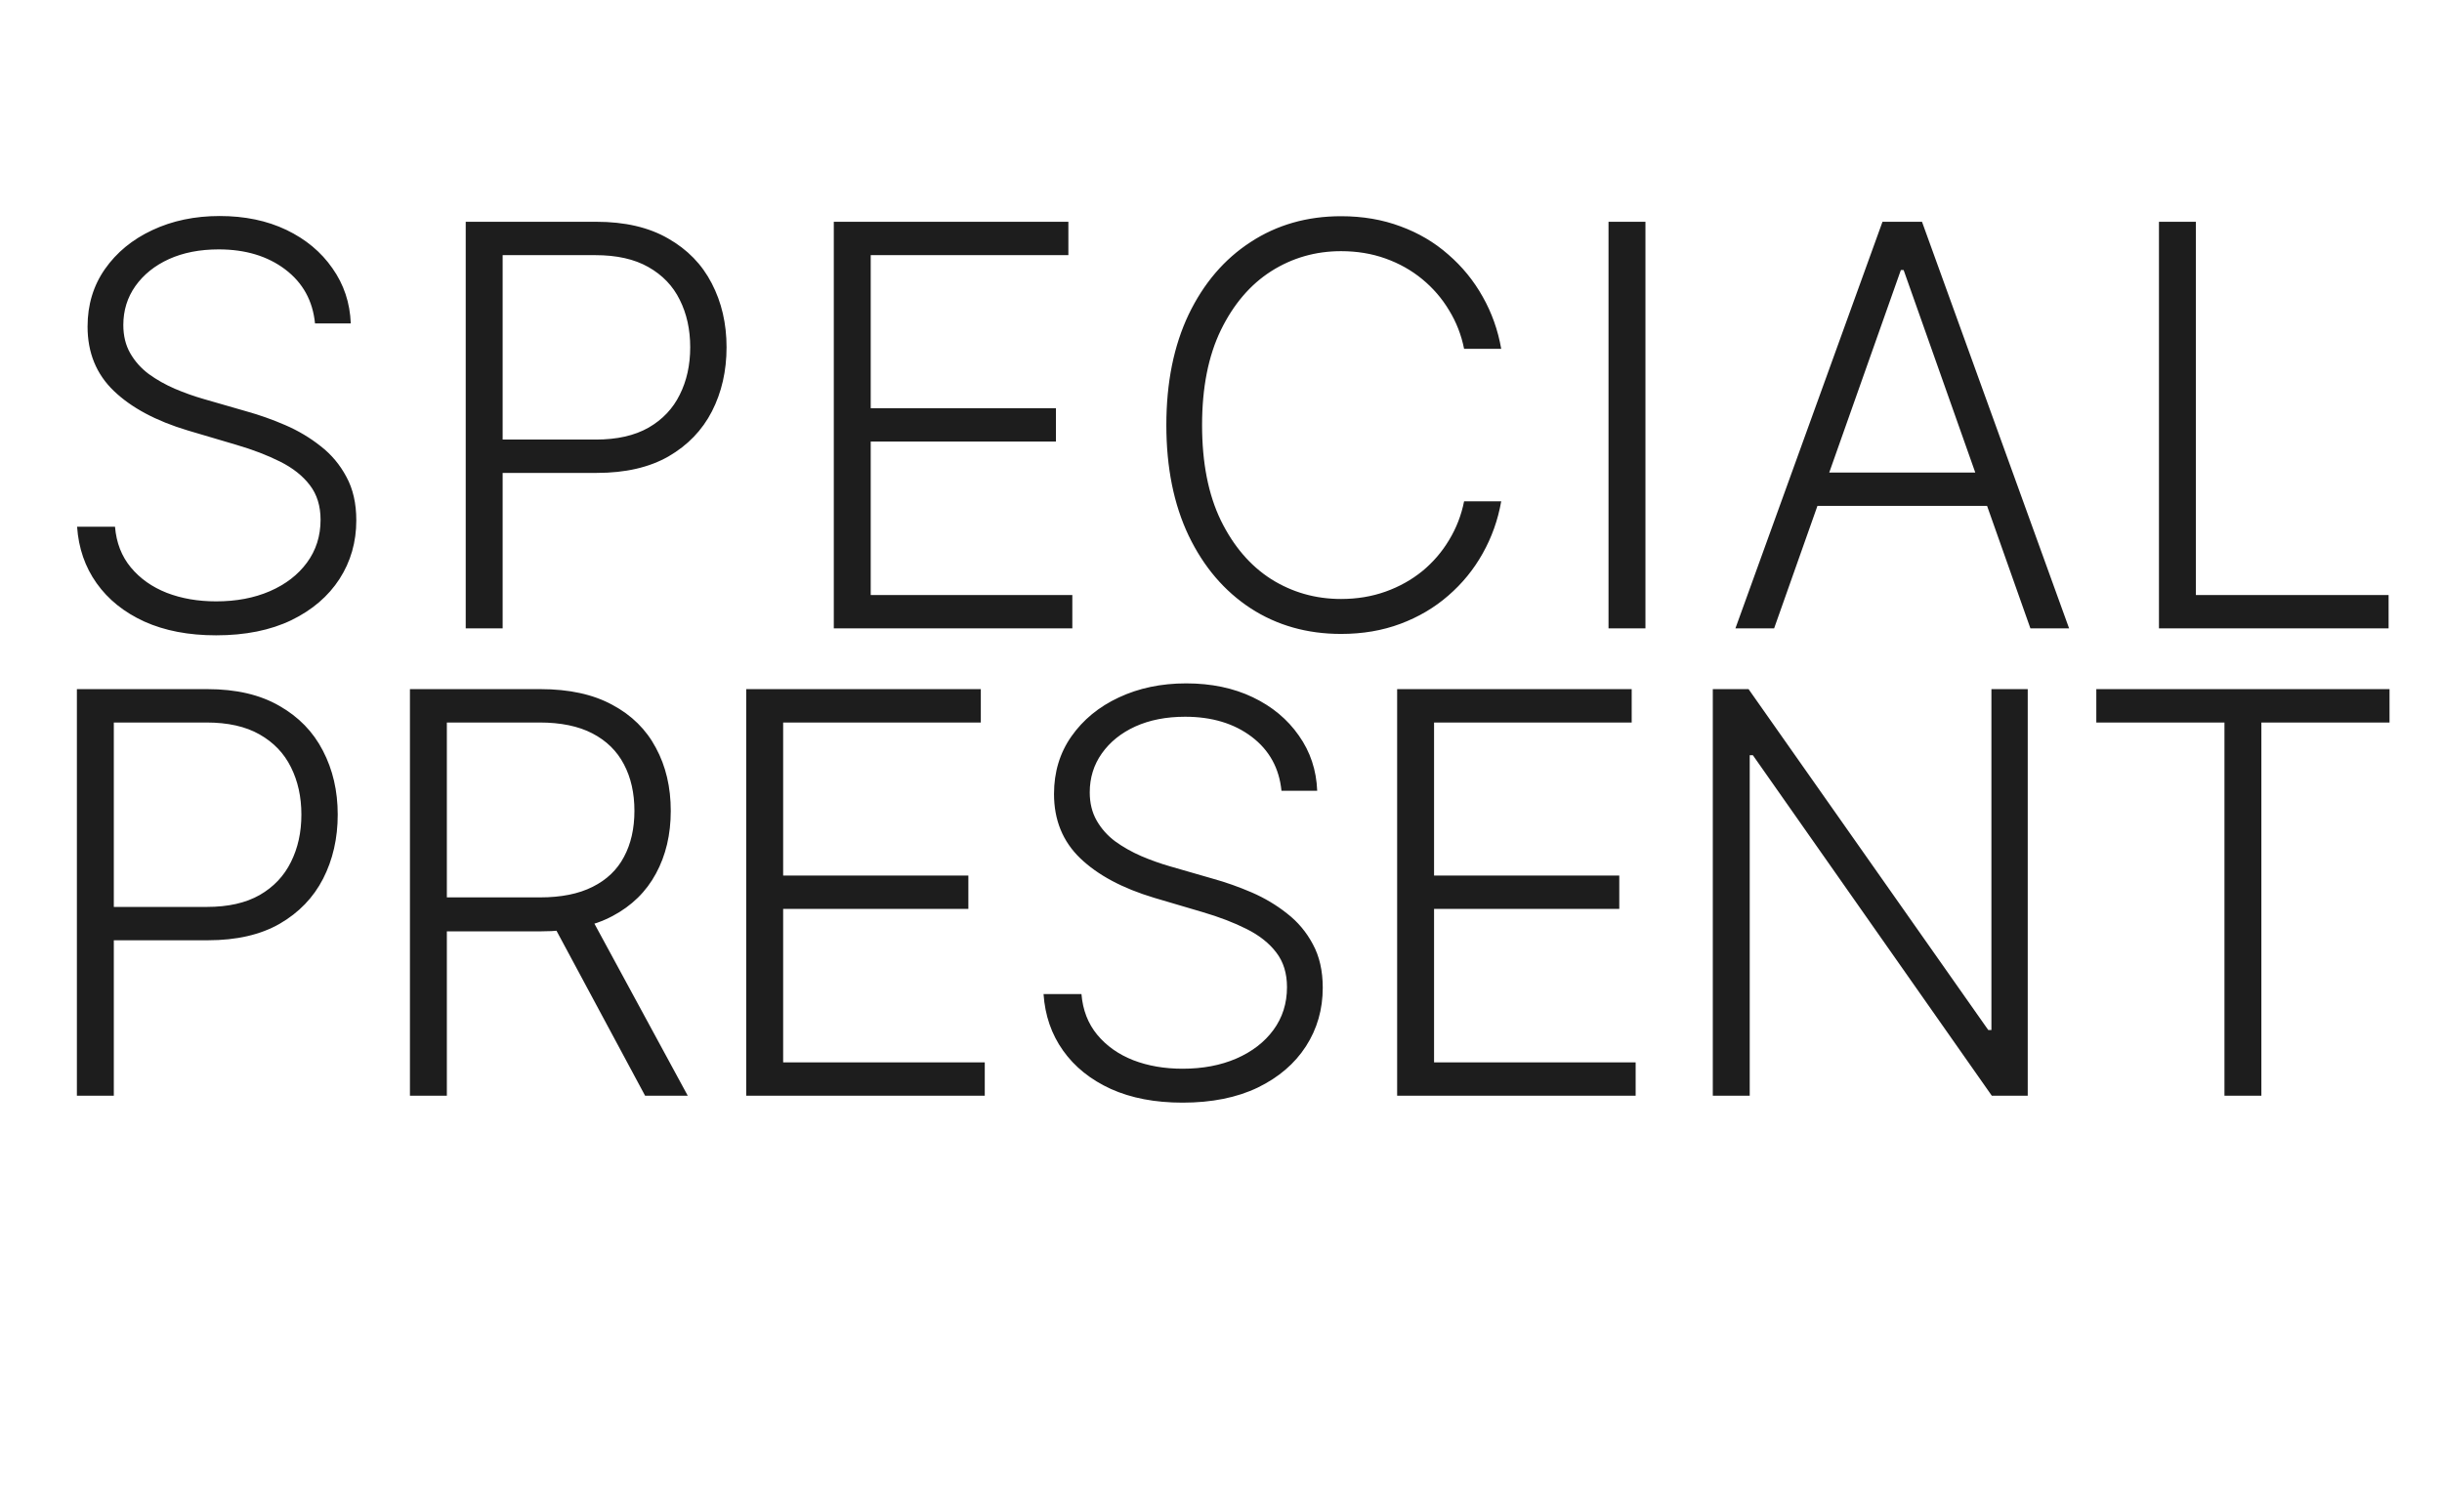
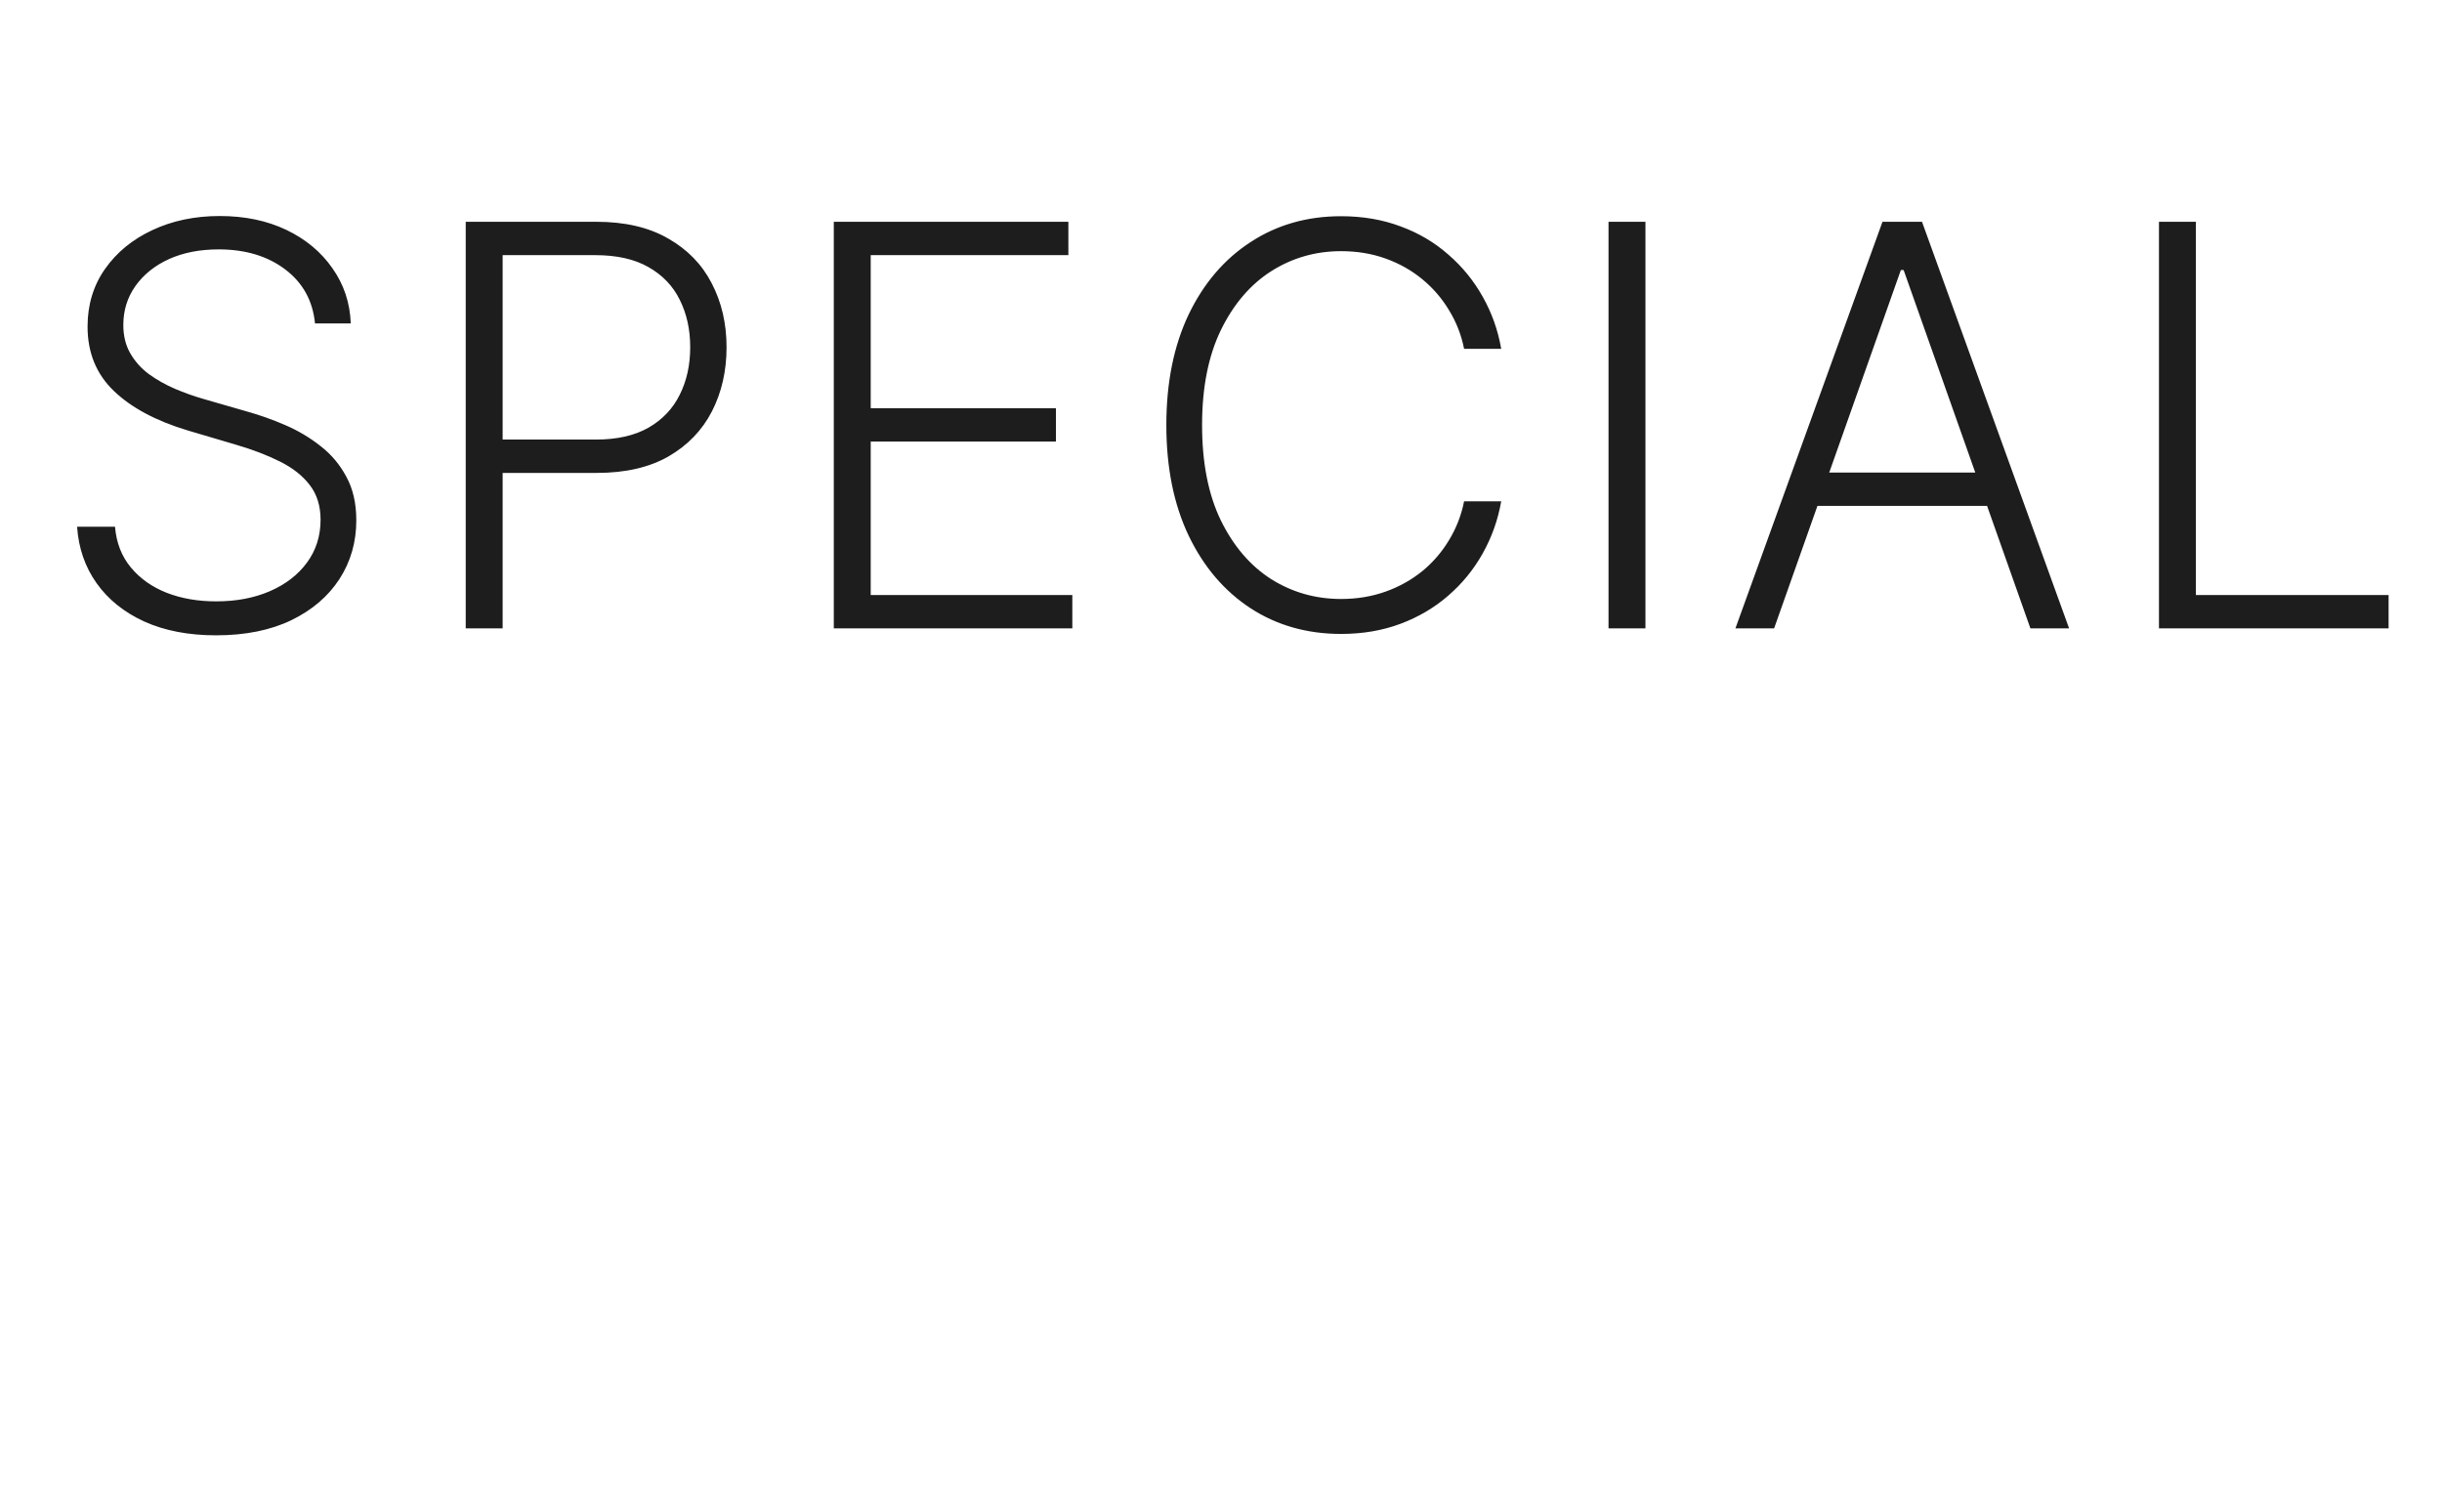
<svg xmlns="http://www.w3.org/2000/svg" width="84" height="52" viewBox="0 0 84 52" fill="none">
  <path d="M10.836 11.126C10.759 10.347 10.418 9.728 9.811 9.268C9.204 8.809 8.441 8.579 7.522 8.579C6.875 8.579 6.304 8.69 5.811 8.913C5.322 9.136 4.937 9.446 4.656 9.842C4.38 10.234 4.242 10.68 4.242 11.181C4.242 11.549 4.321 11.873 4.479 12.15C4.638 12.428 4.851 12.667 5.118 12.867C5.389 13.063 5.688 13.232 6.014 13.373C6.345 13.514 6.678 13.632 7.013 13.728L8.48 14.151C8.923 14.274 9.367 14.431 9.811 14.623C10.255 14.814 10.66 15.055 11.027 15.346C11.398 15.633 11.694 15.986 11.916 16.405C12.143 16.819 12.256 17.318 12.256 17.901C12.256 18.647 12.063 19.319 11.679 19.915C11.294 20.511 10.741 20.985 10.021 21.335C9.302 21.681 8.439 21.855 7.434 21.855C6.487 21.855 5.666 21.697 4.968 21.383C4.271 21.065 3.723 20.625 3.325 20.065C2.926 19.505 2.702 18.857 2.652 18.119H3.956C4.002 18.67 4.183 19.137 4.5 19.519C4.817 19.901 5.229 20.193 5.736 20.393C6.243 20.589 6.809 20.687 7.434 20.687C8.127 20.687 8.742 20.571 9.281 20.338C9.825 20.102 10.25 19.774 10.558 19.355C10.87 18.932 11.027 18.44 11.027 17.88C11.027 17.407 10.904 17.01 10.66 16.692C10.415 16.369 10.073 16.098 9.634 15.879C9.2 15.661 8.695 15.467 8.12 15.299L6.456 14.807C5.365 14.479 4.518 14.026 3.916 13.448C3.313 12.87 3.012 12.132 3.012 11.235C3.012 10.484 3.212 9.824 3.61 9.255C4.013 8.681 4.556 8.235 5.24 7.916C5.928 7.593 6.7 7.431 7.556 7.431C8.421 7.431 9.186 7.591 9.852 7.909C10.517 8.228 11.045 8.667 11.434 9.227C11.828 9.783 12.039 10.416 12.066 11.126H10.836ZM16.02 21.616V7.629H20.509C21.496 7.629 22.32 7.821 22.981 8.203C23.647 8.581 24.147 9.095 24.482 9.746C24.822 10.398 24.992 11.13 24.992 11.945C24.992 12.76 24.824 13.496 24.489 14.151C24.154 14.802 23.656 15.319 22.995 15.701C22.334 16.079 21.512 16.268 20.53 16.268H16.998V15.121H20.496C21.225 15.121 21.829 14.984 22.309 14.711C22.789 14.434 23.147 14.056 23.382 13.578C23.622 13.1 23.742 12.556 23.742 11.945C23.742 11.335 23.622 10.791 23.382 10.313C23.147 9.835 22.787 9.46 22.302 9.186C21.822 8.913 21.213 8.777 20.475 8.777H17.29V21.616H16.02ZM28.681 21.616V7.629H36.75V8.777H29.951V14.042H36.322V15.189H29.951V20.468H36.886V21.616H28.681ZM51.639 12H50.362C50.267 11.522 50.095 11.081 49.846 10.675C49.601 10.265 49.293 9.908 48.922 9.603C48.551 9.298 48.13 9.061 47.659 8.893C47.188 8.724 46.678 8.64 46.13 8.64C45.252 8.64 44.451 8.87 43.726 9.33C43.006 9.79 42.429 10.466 41.994 11.358C41.564 12.246 41.349 13.334 41.349 14.623C41.349 15.92 41.564 17.013 41.994 17.901C42.429 18.788 43.006 19.462 43.726 19.922C44.451 20.377 45.252 20.605 46.13 20.605C46.678 20.605 47.188 20.52 47.659 20.352C48.13 20.184 48.551 19.949 48.922 19.649C49.293 19.344 49.601 18.986 49.846 18.576C50.095 18.167 50.267 17.723 50.362 17.245H51.639C51.526 17.887 51.313 18.485 51 19.041C50.692 19.592 50.298 20.074 49.818 20.489C49.343 20.903 48.795 21.226 48.175 21.458C47.554 21.691 46.873 21.807 46.13 21.807C44.962 21.807 43.925 21.513 43.02 20.926C42.114 20.334 41.404 19.501 40.887 18.426C40.376 17.352 40.12 16.084 40.12 14.623C40.12 13.161 40.376 11.893 40.887 10.819C41.404 9.744 42.114 8.913 43.02 8.326C43.925 7.734 44.962 7.438 46.13 7.438C46.873 7.438 47.554 7.554 48.175 7.787C48.795 8.014 49.343 8.337 49.818 8.756C50.298 9.171 50.692 9.653 51 10.204C51.313 10.755 51.526 11.354 51.639 12ZM56.6 7.629V21.616H55.33V7.629H56.6ZM61.026 21.616H59.695L64.754 7.629H66.113L71.173 21.616H69.842L65.481 9.289H65.386L61.026 21.616ZM61.983 16.255H68.884V17.402H61.983V16.255ZM74.264 21.616V7.629H75.534V20.468H82.163V21.616H74.264Z" fill="#1D1D1D" />
-   <path d="M2.645 37.692V23.706H7.134C8.121 23.706 8.945 23.898 9.606 24.28C10.272 24.658 10.772 25.172 11.107 25.823C11.447 26.474 11.617 27.207 11.617 28.022C11.617 28.837 11.449 29.573 11.114 30.228C10.779 30.879 10.281 31.396 9.62 31.778C8.959 32.156 8.137 32.345 7.154 32.345H3.623V31.198H7.12C7.849 31.198 8.454 31.061 8.934 30.788C9.414 30.511 9.771 30.133 10.007 29.654C10.247 29.177 10.367 28.633 10.367 28.022C10.367 27.412 10.247 26.868 10.007 26.39C9.771 25.912 9.411 25.537 8.927 25.263C8.447 24.99 7.838 24.854 7.1 24.854H3.915V37.692H2.645ZM14.101 37.692V23.706H18.59C19.577 23.706 20.401 23.886 21.062 24.246C21.728 24.601 22.228 25.095 22.563 25.728C22.903 26.356 23.073 27.078 23.073 27.893C23.073 28.707 22.903 29.427 22.563 30.051C22.228 30.674 21.73 31.162 21.069 31.512C20.408 31.863 19.589 32.038 18.611 32.038H14.787V30.87H18.577C19.301 30.87 19.903 30.75 20.383 30.508C20.868 30.267 21.228 29.923 21.463 29.477C21.703 29.031 21.823 28.503 21.823 27.893C21.823 27.282 21.703 26.75 21.463 26.295C21.223 25.835 20.861 25.48 20.377 25.229C19.896 24.979 19.29 24.854 18.556 24.854H15.371V37.692H14.101ZM20.234 31.382L23.657 37.692H22.19L18.801 31.382H20.234ZM25.669 37.692V23.706H33.738V24.854H26.939V30.119H33.31V31.266H26.939V36.545H33.874V37.692H25.669ZM44.08 27.203C44.003 26.424 43.661 25.805 43.055 25.345C42.448 24.886 41.685 24.656 40.766 24.656C40.118 24.656 39.548 24.767 39.054 24.99C38.565 25.213 38.18 25.523 37.9 25.919C37.623 26.311 37.485 26.757 37.485 27.258C37.485 27.626 37.565 27.95 37.723 28.227C37.882 28.505 38.094 28.744 38.362 28.944C38.633 29.14 38.932 29.308 39.258 29.45C39.589 29.591 39.921 29.709 40.257 29.805L41.724 30.228C42.167 30.351 42.611 30.508 43.055 30.699C43.498 30.891 43.904 31.132 44.27 31.423C44.642 31.71 44.938 32.063 45.16 32.482C45.386 32.896 45.5 33.395 45.5 33.977C45.5 34.724 45.307 35.395 44.922 35.992C44.538 36.588 43.985 37.062 43.265 37.412C42.545 37.758 41.683 37.931 40.678 37.931C39.731 37.931 38.909 37.774 38.212 37.46C37.515 37.142 36.967 36.702 36.569 36.142C36.17 35.582 35.946 34.934 35.896 34.196H37.2C37.245 34.747 37.427 35.213 37.743 35.596C38.06 35.978 38.472 36.27 38.98 36.47C39.487 36.666 40.053 36.764 40.678 36.764C41.37 36.764 41.986 36.648 42.525 36.415C43.068 36.179 43.494 35.851 43.802 35.432C44.114 35.008 44.27 34.517 44.27 33.957C44.27 33.483 44.148 33.087 43.904 32.769C43.659 32.445 43.317 32.175 42.878 31.956C42.444 31.737 41.938 31.544 41.364 31.375L39.7 30.884C38.608 30.556 37.762 30.103 37.159 29.525C36.557 28.947 36.256 28.209 36.256 27.312C36.256 26.561 36.455 25.901 36.854 25.332C37.257 24.758 37.8 24.312 38.484 23.993C39.172 23.67 39.944 23.508 40.8 23.508C41.665 23.508 42.43 23.668 43.095 23.986C43.761 24.305 44.288 24.744 44.678 25.304C45.072 25.86 45.282 26.493 45.309 27.203H44.08ZM48.059 37.692V23.706H56.127V24.854H49.329V30.119H55.7V31.266H49.329V36.545H56.263V37.692H48.059ZM69.75 23.706V37.692H68.514L60.296 25.98H60.187V37.692H58.917V23.706H60.147L68.392 35.432H68.501V23.706H69.75ZM72.109 24.854V23.706H82.195V24.854H77.787V37.692H76.517V24.854H72.109Z" fill="#1D1D1D" />
</svg>